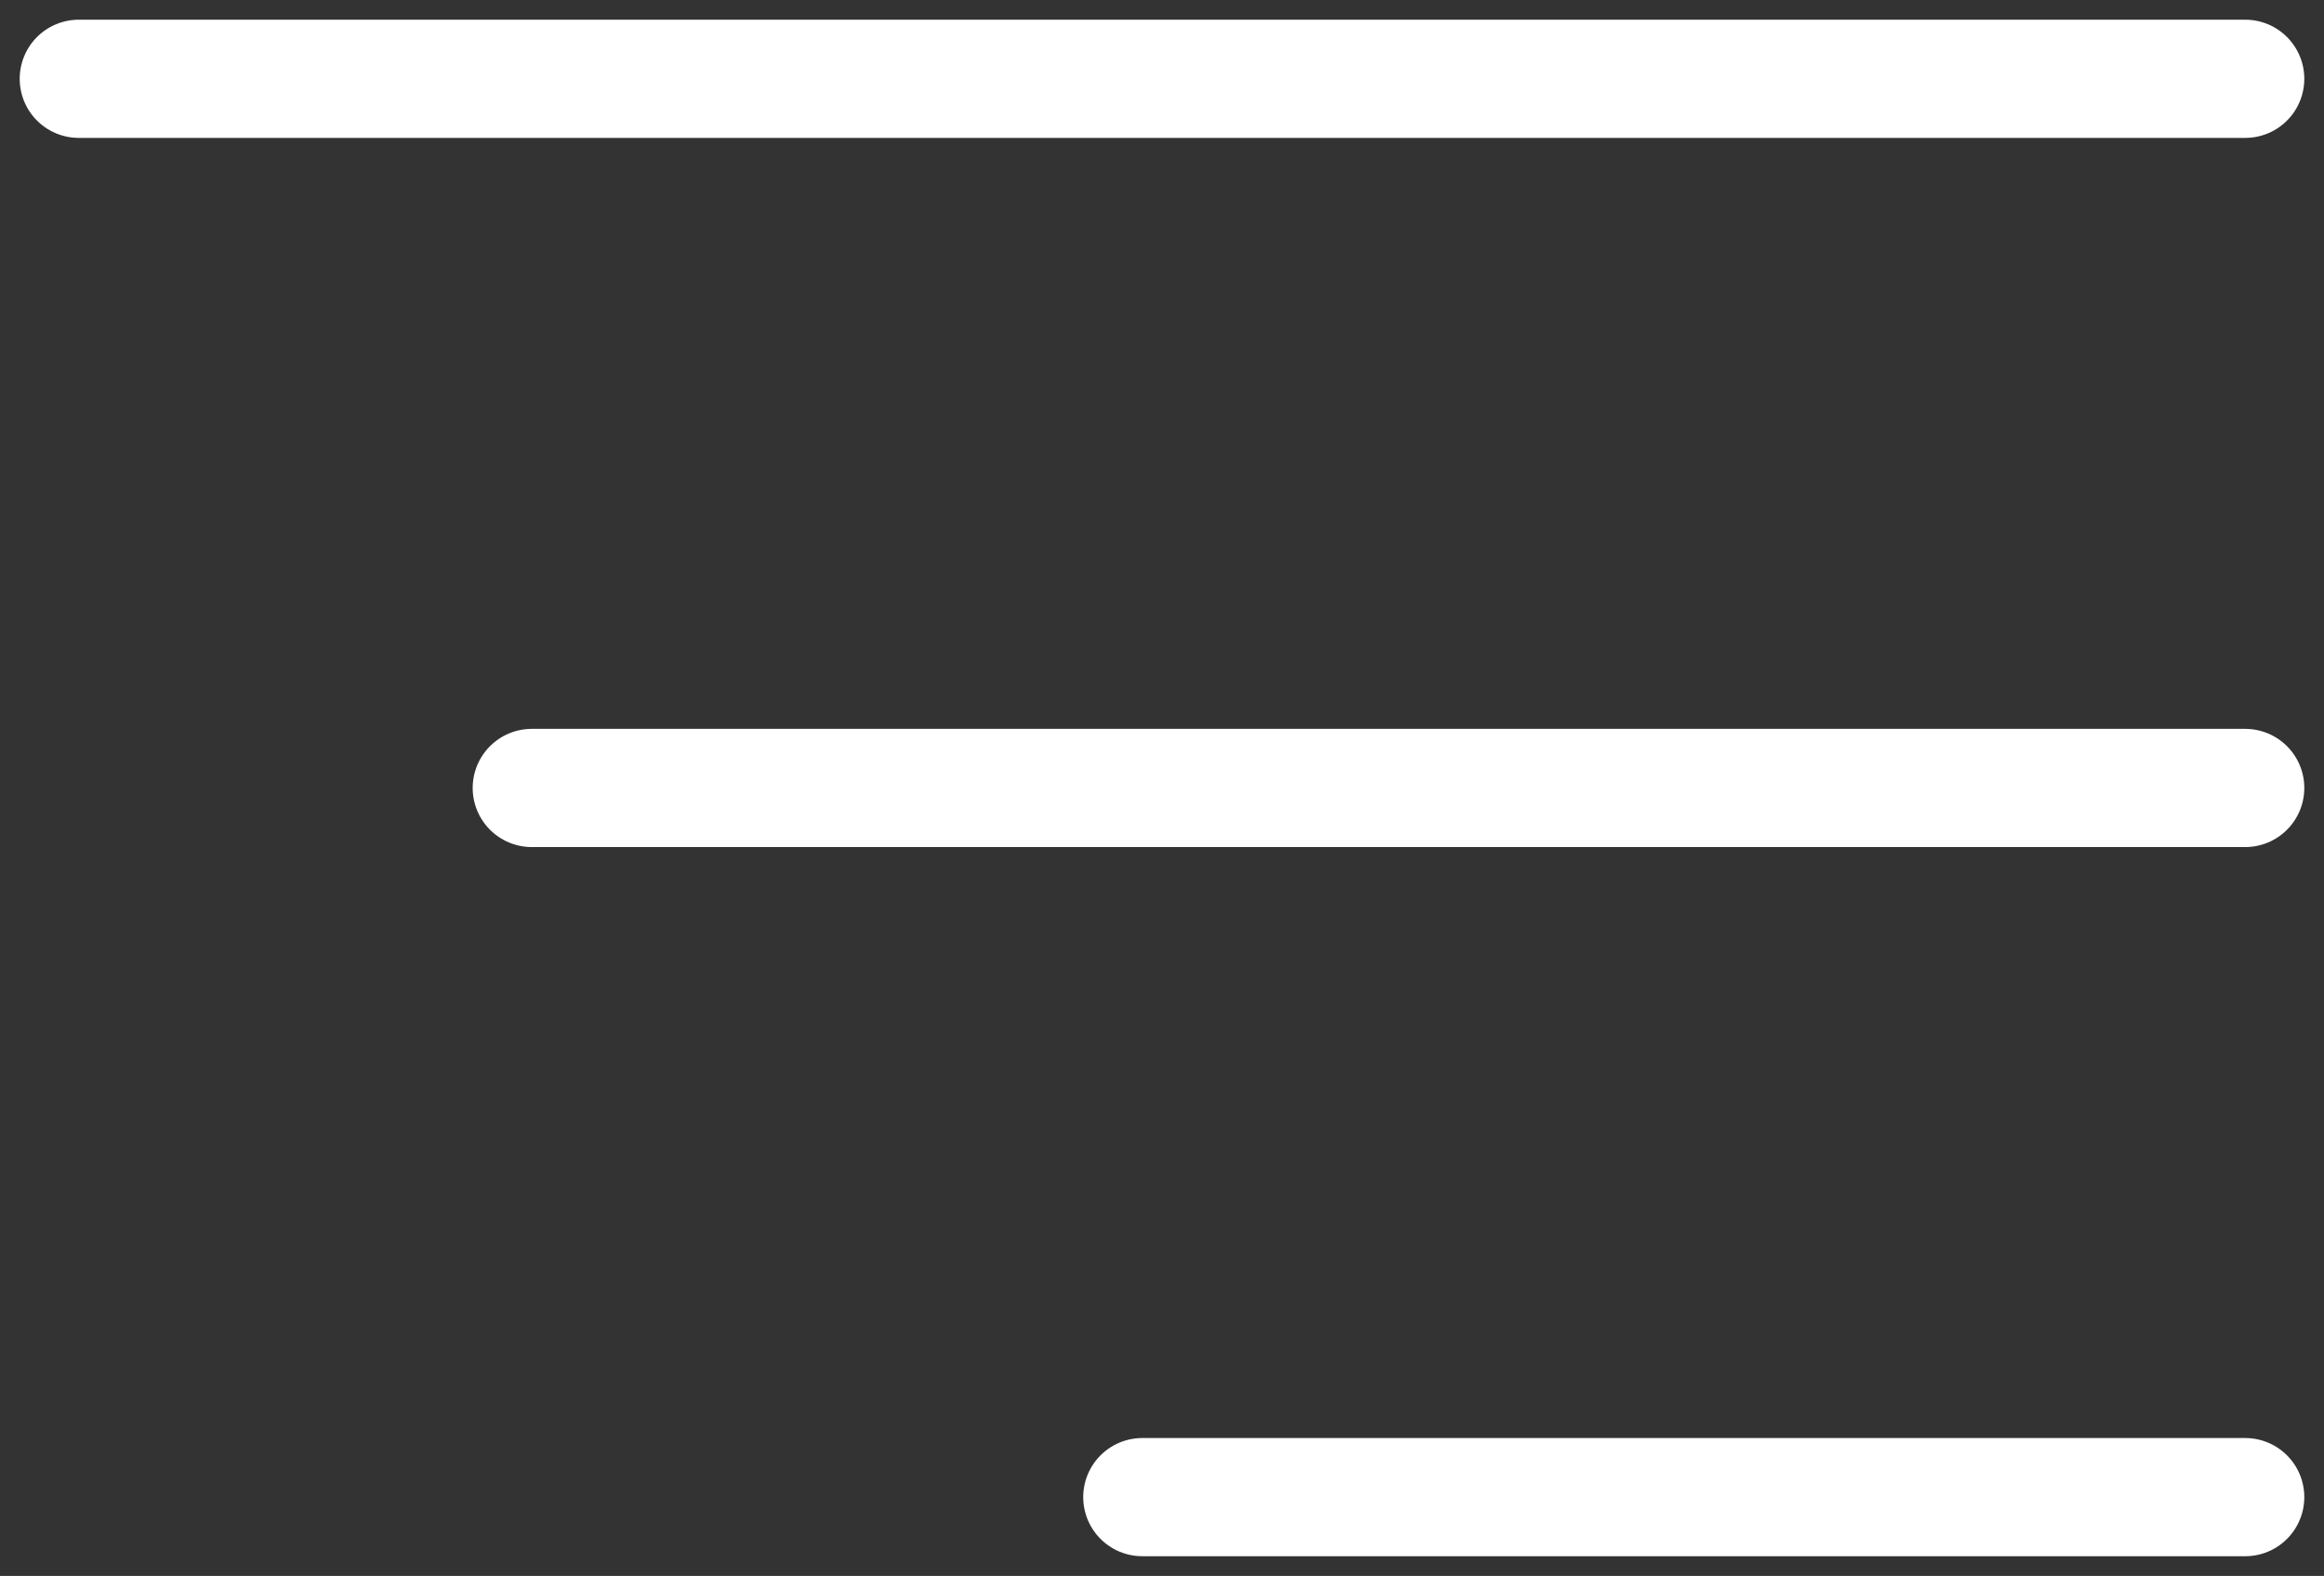
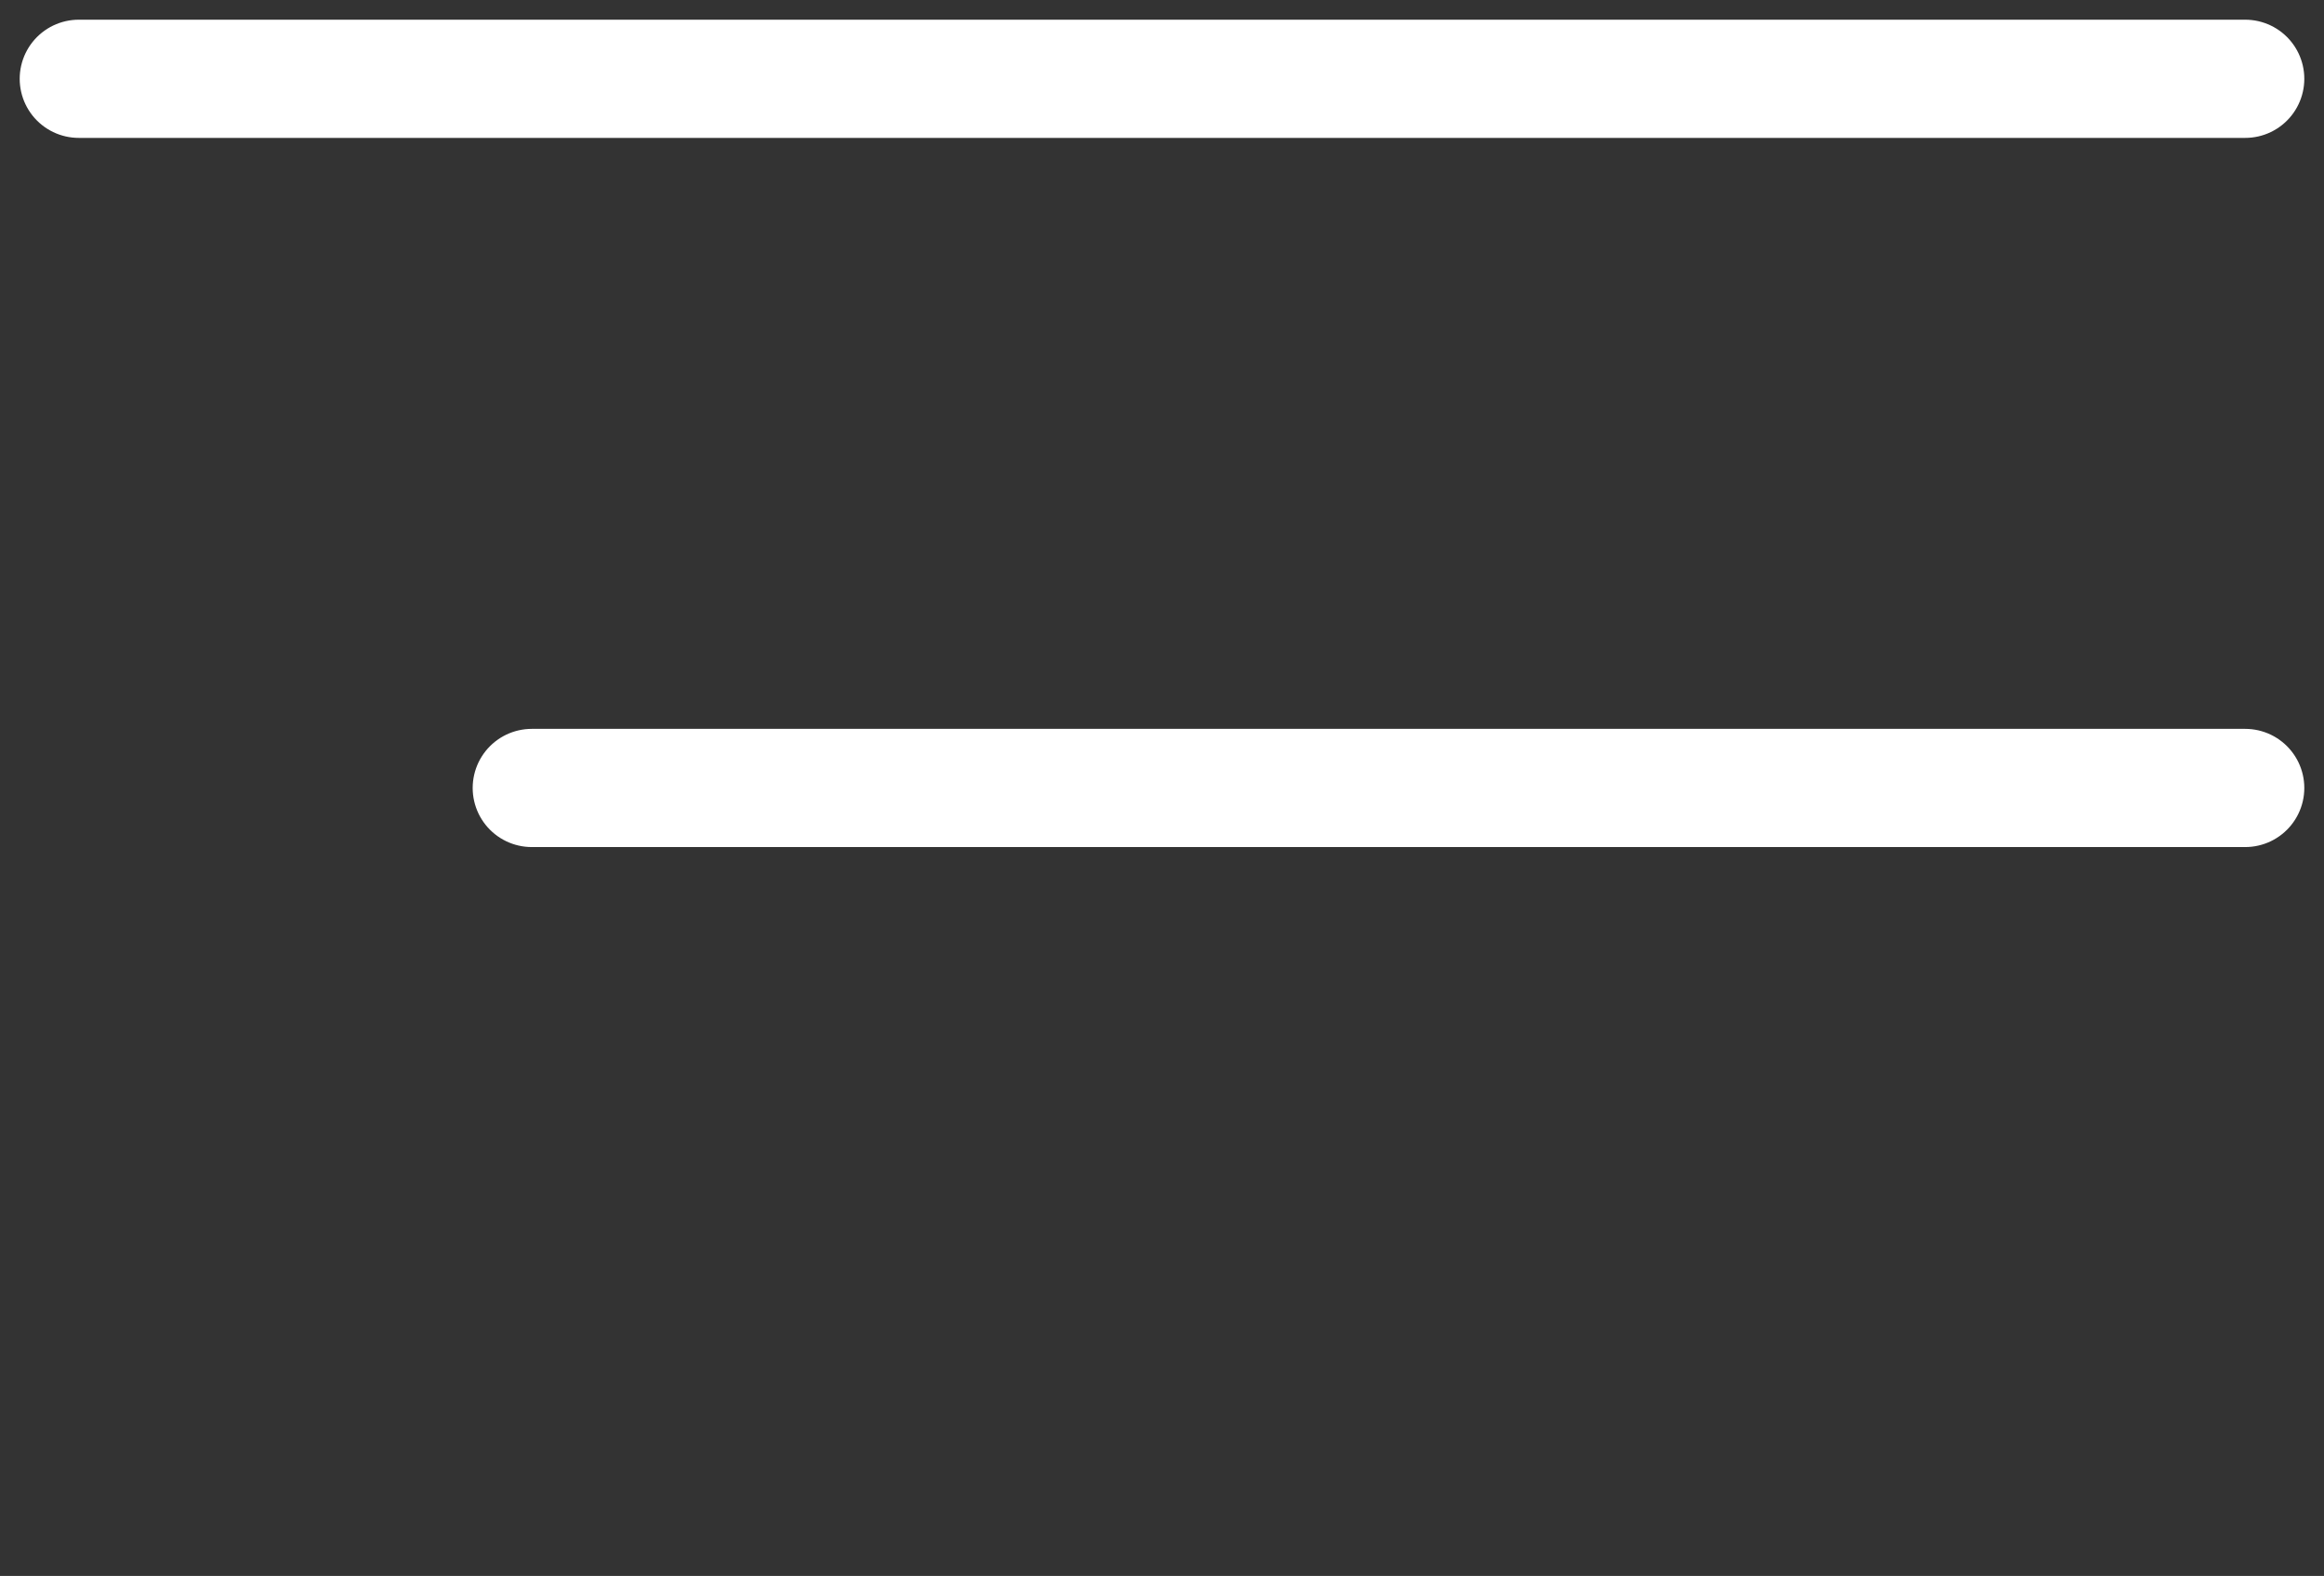
<svg xmlns="http://www.w3.org/2000/svg" width="59" height="40" viewBox="0 0 59 40" fill="none">
  <rect x="0" y="0" width="59" height="40" fill="#333333" stroke="none" />
  <path d="M2 2H57" stroke="white" stroke-width="3" stroke-linecap="round" />
  <path d="M13.5 20H57" stroke="white" stroke-width="3" stroke-linecap="round" />
-   <path d="M29 38H57" stroke="white" stroke-width="3" stroke-linecap="round" />
</svg>